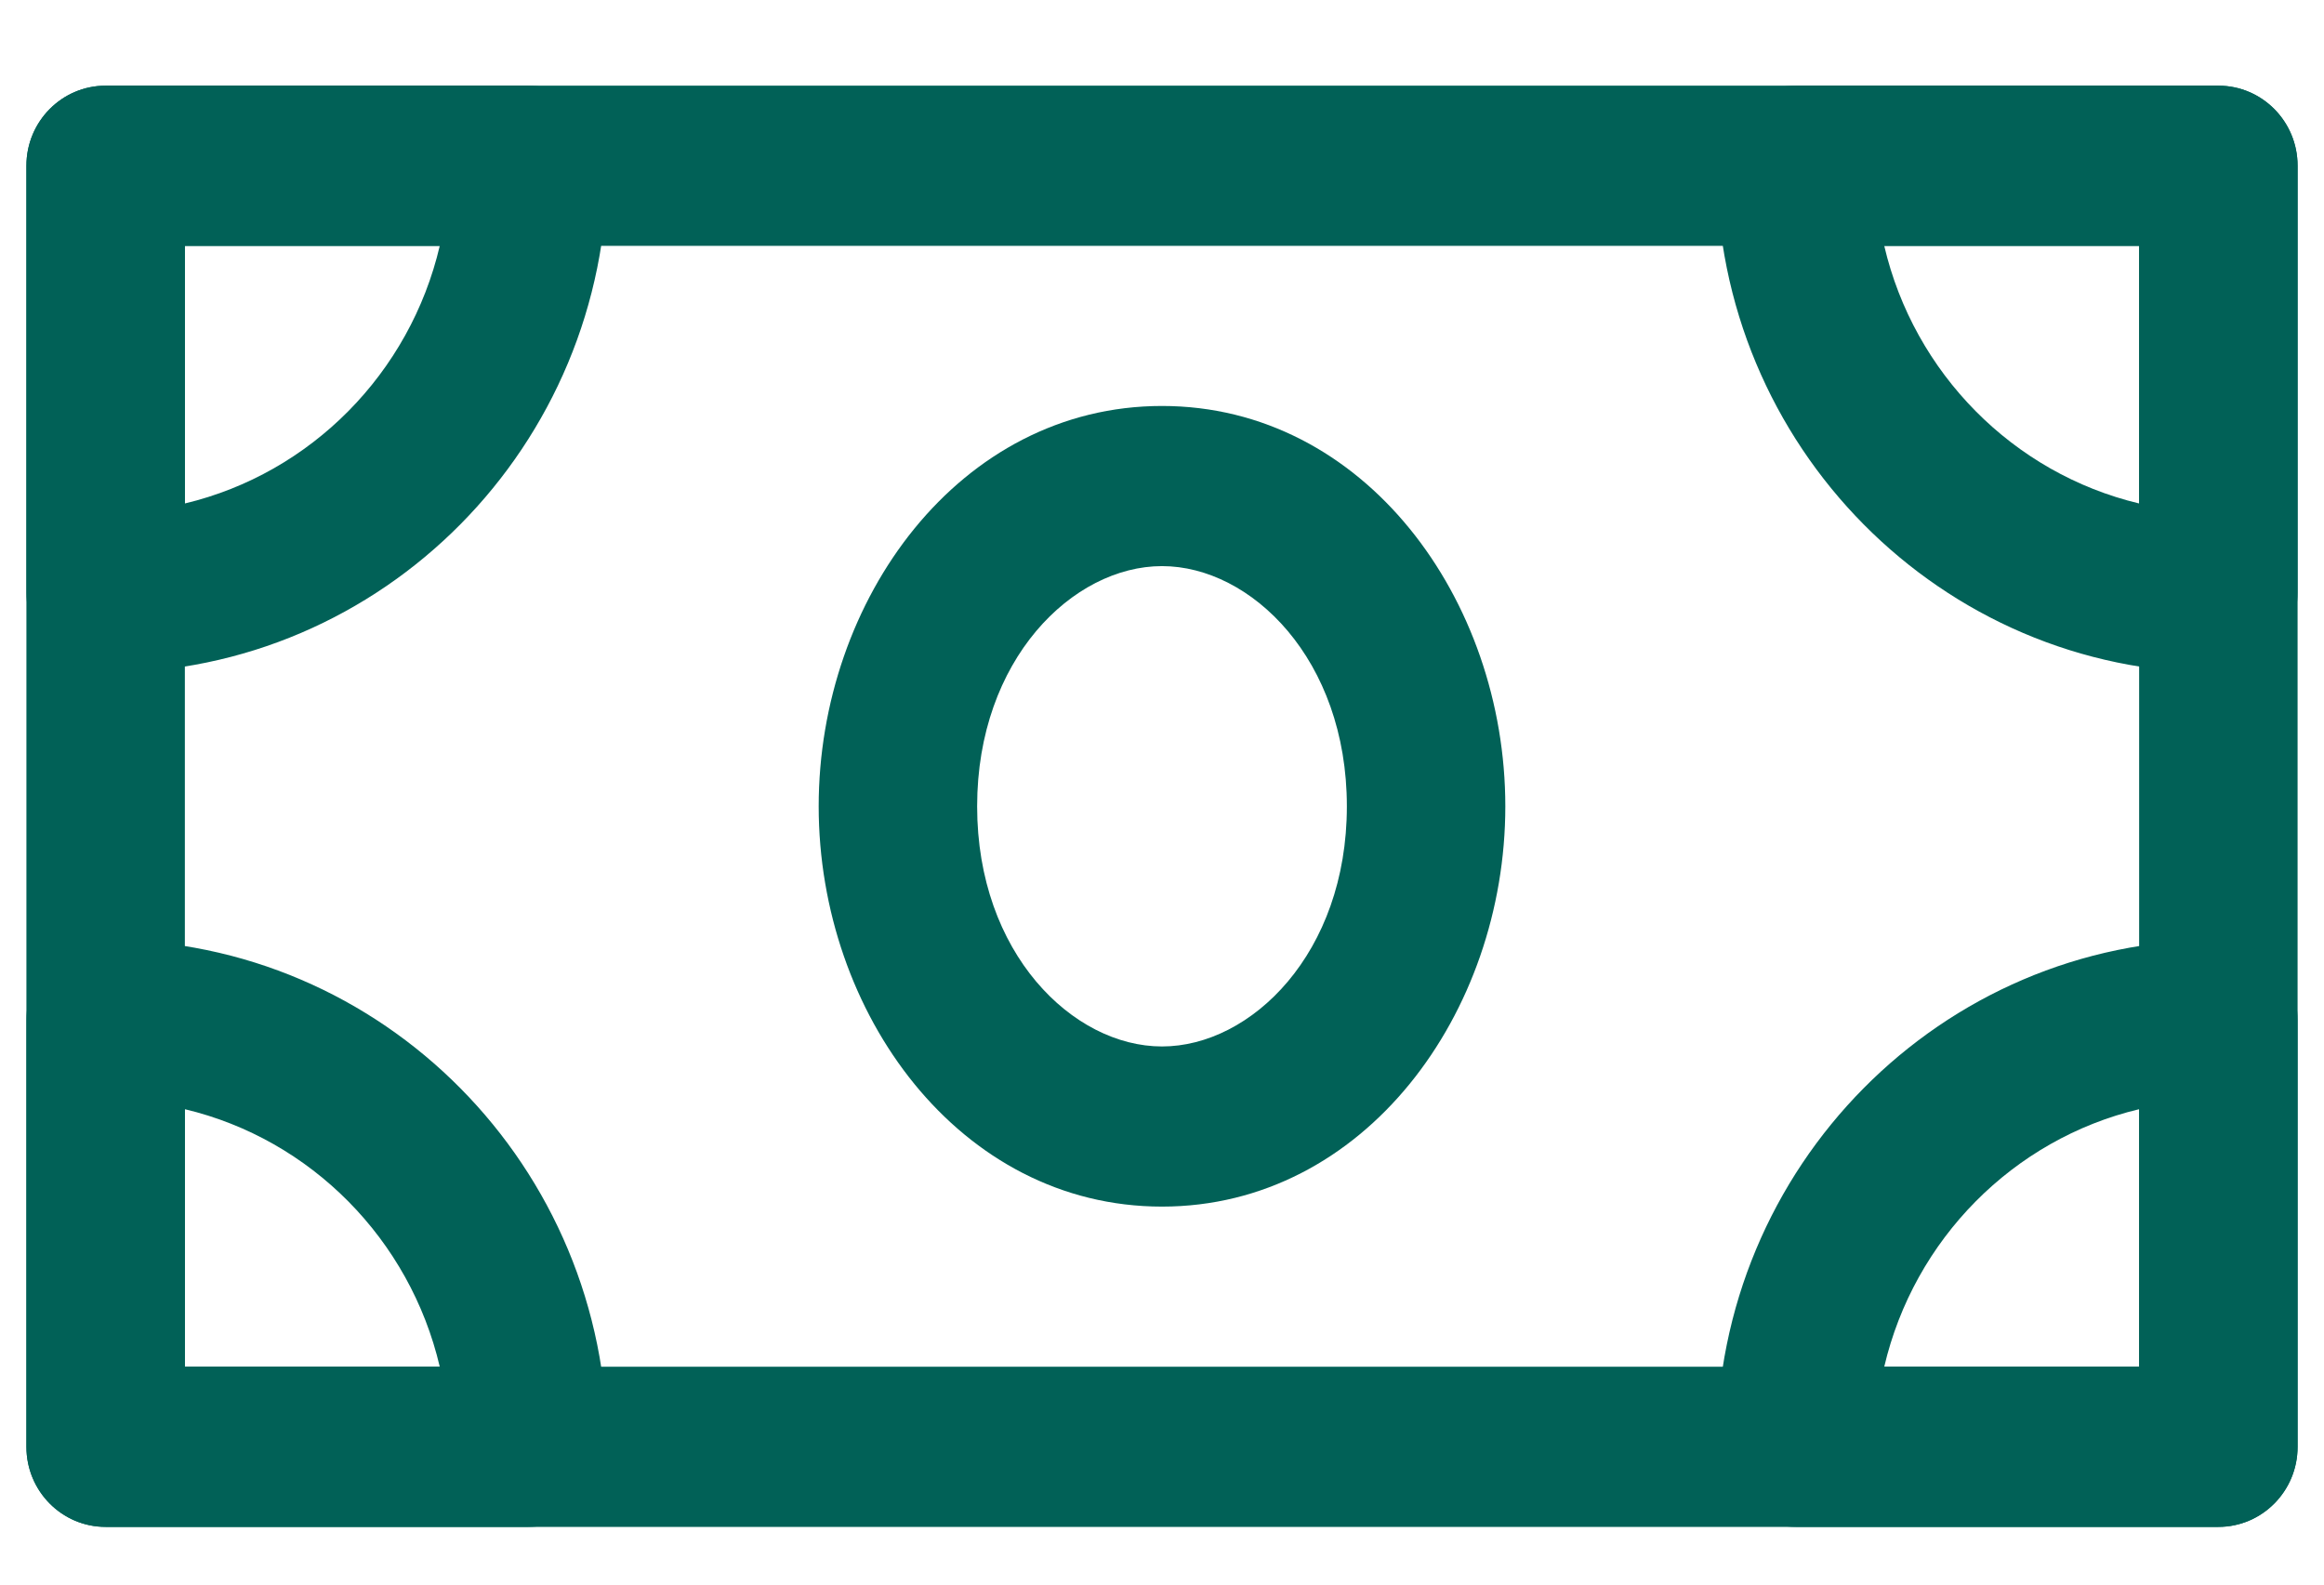
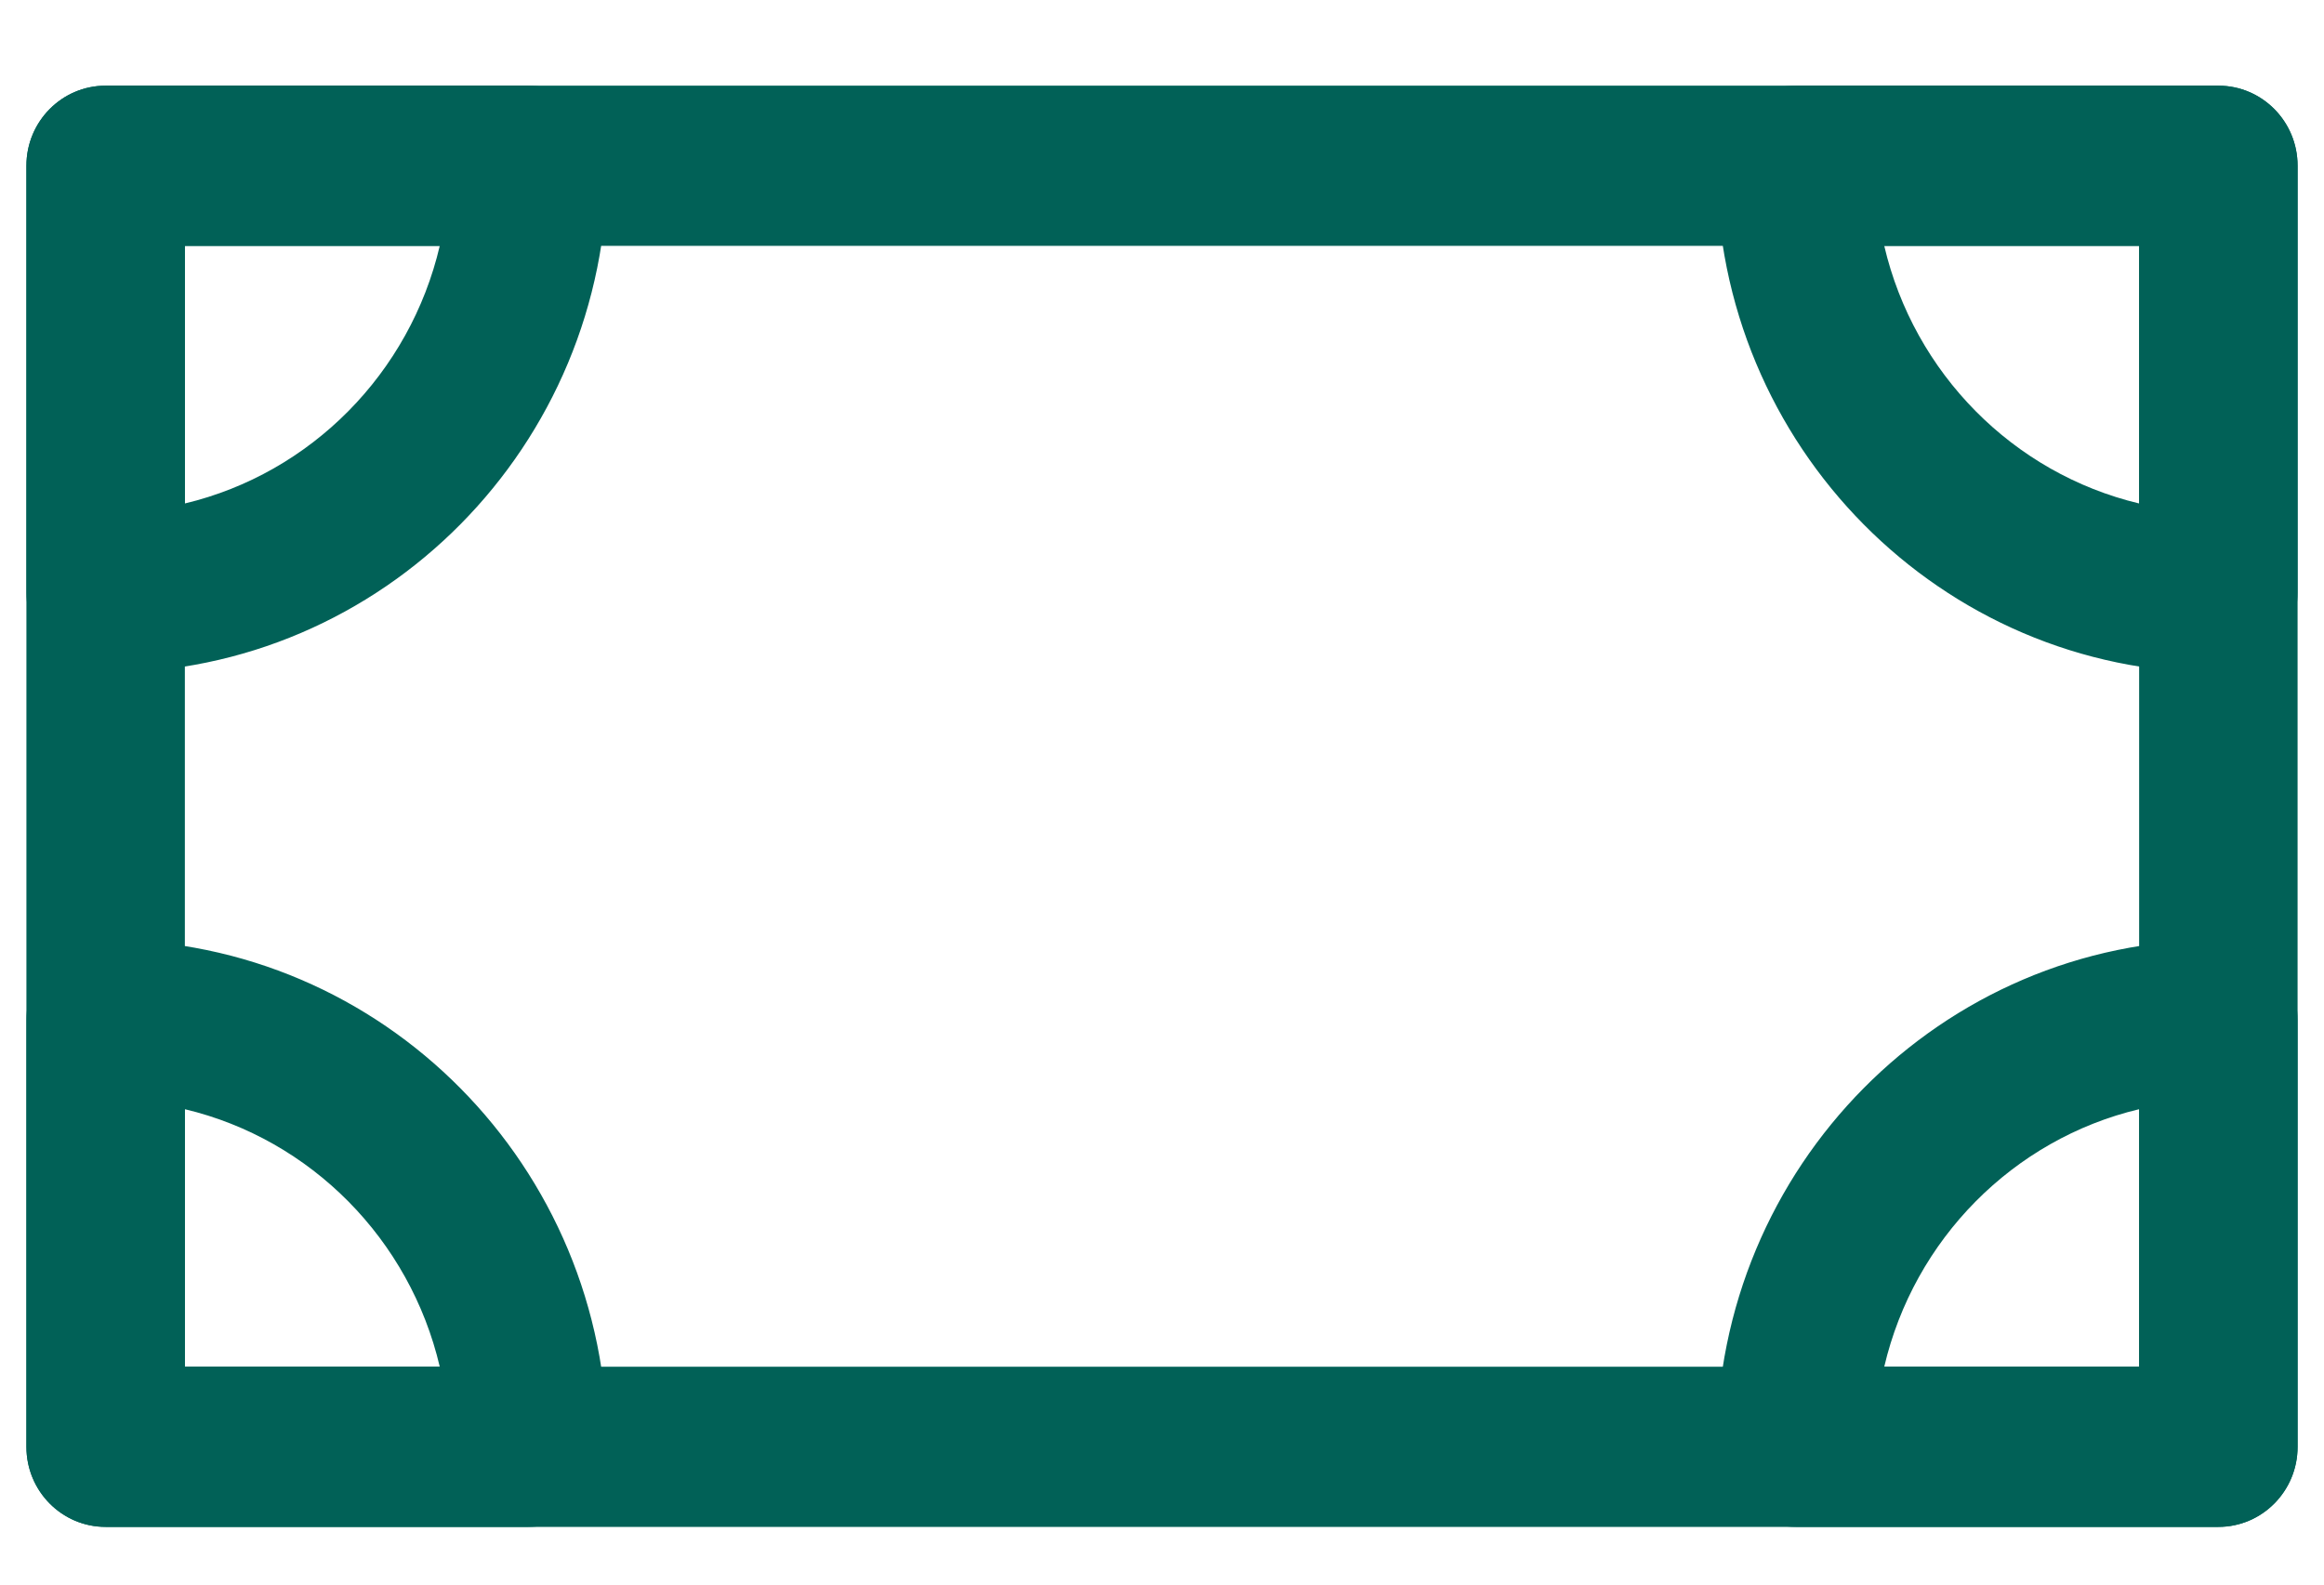
<svg xmlns="http://www.w3.org/2000/svg" width="22" height="15" viewBox="0 0 22 15" fill="none">
  <path fill-rule="evenodd" clip-rule="evenodd" d="M0.25 1.569C0.25 1.15 0.586 0.811 1 0.811H21C21.414 0.811 21.75 1.15 21.75 1.569V13.696C21.75 14.115 21.414 14.454 21 14.454H1C0.586 14.454 0.25 14.115 0.25 13.696V1.569ZM1.75 2.327V12.938H20.25V2.327H1.75Z" fill="#016157" />
  <path fill-rule="evenodd" clip-rule="evenodd" d="M0.25 1.569C0.25 1.15 0.586 0.811 1 0.811H5C5.414 0.811 5.75 1.15 5.75 1.569C5.75 4.22 3.623 6.369 1 6.369C0.586 6.369 0.25 6.03 0.25 5.611V1.569ZM1.75 2.327V4.766C2.943 4.481 3.881 3.532 4.163 2.327H1.75Z" fill="#016157" />
  <path fill-rule="evenodd" clip-rule="evenodd" d="M0.25 9.654C0.25 9.235 0.586 8.896 1 8.896C3.623 8.896 5.75 11.045 5.75 13.696C5.75 14.115 5.414 14.454 5 14.454H1C0.586 14.454 0.25 14.115 0.25 13.696V9.654ZM1.75 10.5V12.938H4.163C3.881 11.733 2.943 10.784 1.75 10.5Z" fill="#016157" />
  <path fill-rule="evenodd" clip-rule="evenodd" d="M17.837 12.938H20.25V10.5C19.057 10.784 18.119 11.733 17.837 12.938ZM16.25 13.696C16.25 11.045 18.377 8.896 21 8.896C21.414 8.896 21.75 9.235 21.75 9.654V13.696C21.75 14.115 21.414 14.454 21 14.454H17C16.586 14.454 16.25 14.115 16.25 13.696Z" fill="#016157" />
  <path fill-rule="evenodd" clip-rule="evenodd" d="M16.25 1.569C16.25 1.15 16.586 0.811 17 0.811H21C21.414 0.811 21.75 1.15 21.75 1.569V5.611C21.75 6.03 21.414 6.369 21 6.369C18.377 6.369 16.25 4.22 16.25 1.569ZM17.837 2.327C18.119 3.532 19.057 4.481 20.25 4.766V2.327H17.837Z" fill="#016157" />
-   <path fill-rule="evenodd" clip-rule="evenodd" d="M7.75 7.633C7.75 5.675 9.083 3.843 11 3.843C12.917 3.843 14.25 5.675 14.25 7.633C14.25 9.59 12.917 11.422 11 11.422C9.083 11.422 7.75 9.59 7.75 7.633ZM11 5.359C10.156 5.359 9.25 6.242 9.25 7.633C9.25 9.024 10.156 9.906 11 9.906C11.844 9.906 12.75 9.024 12.75 7.633C12.75 6.242 11.844 5.359 11 5.359Z" fill="#016157" />
</svg>